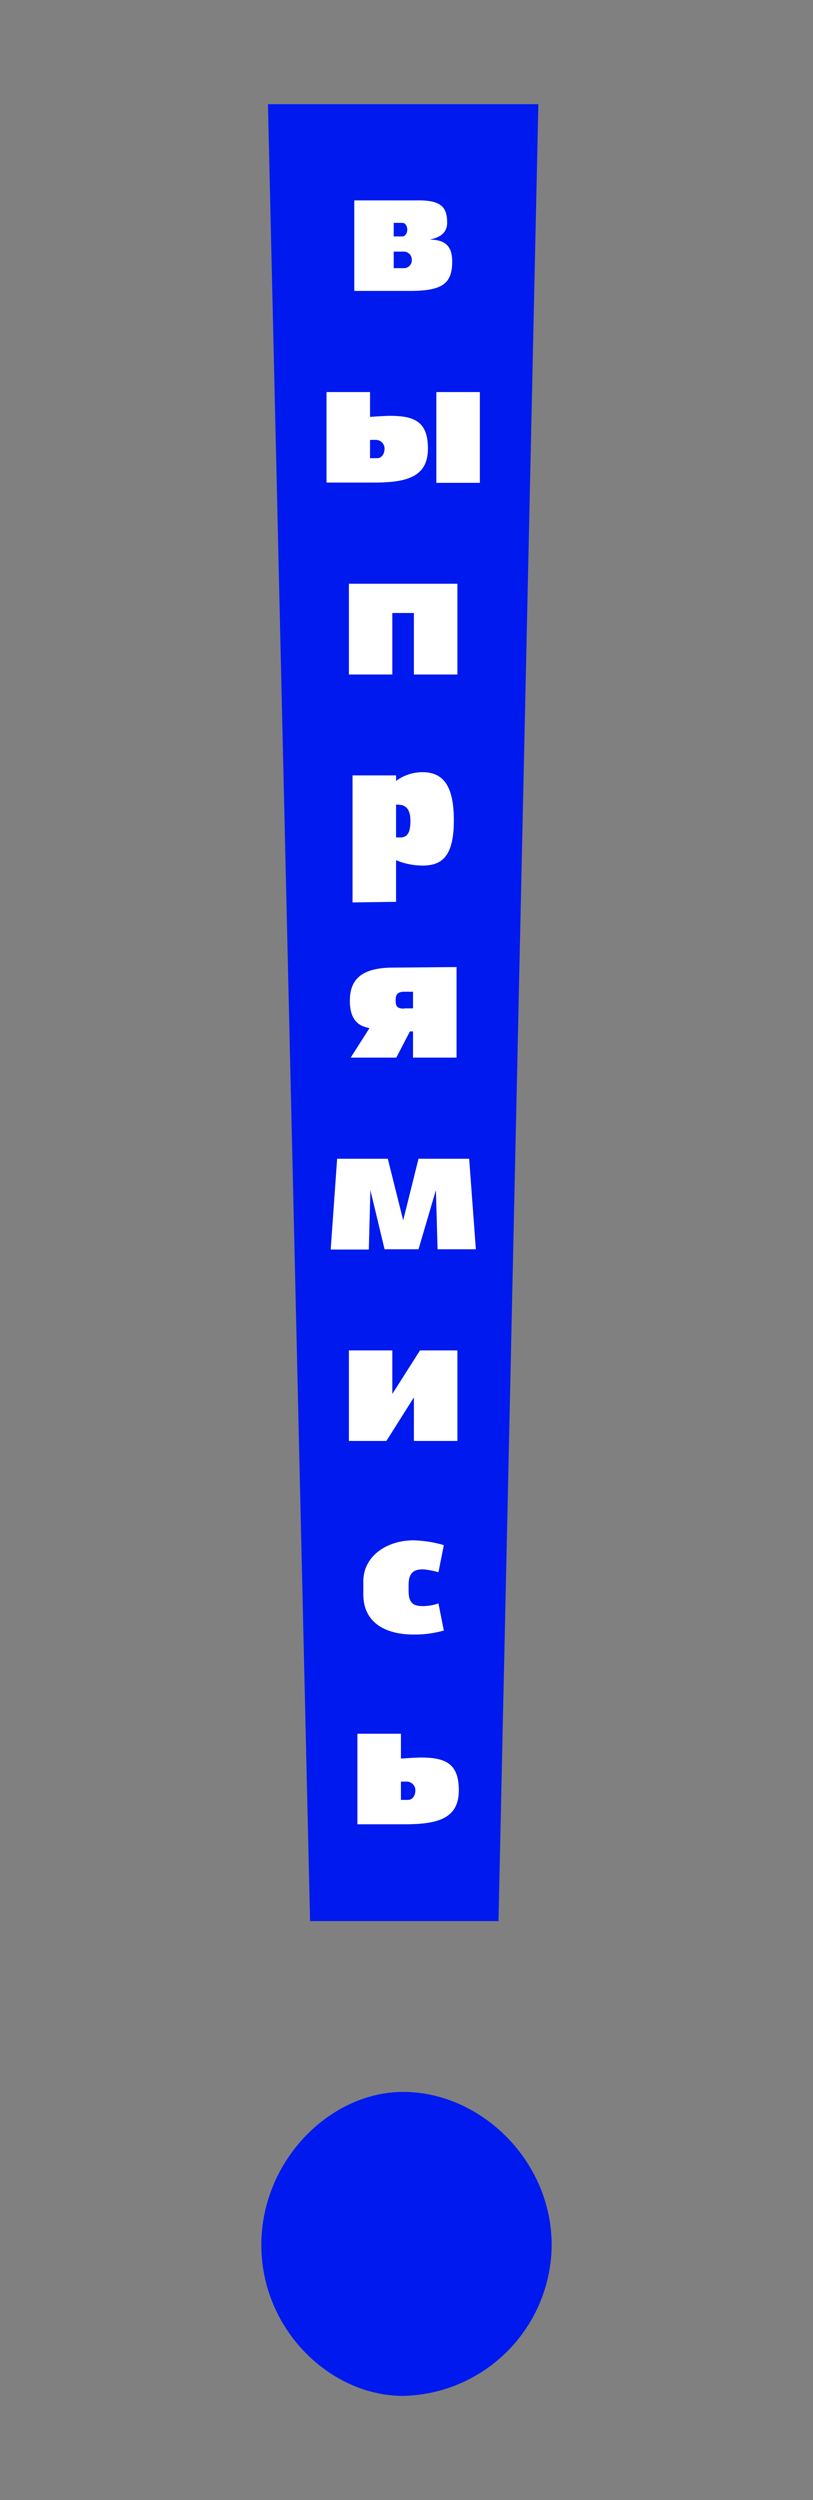
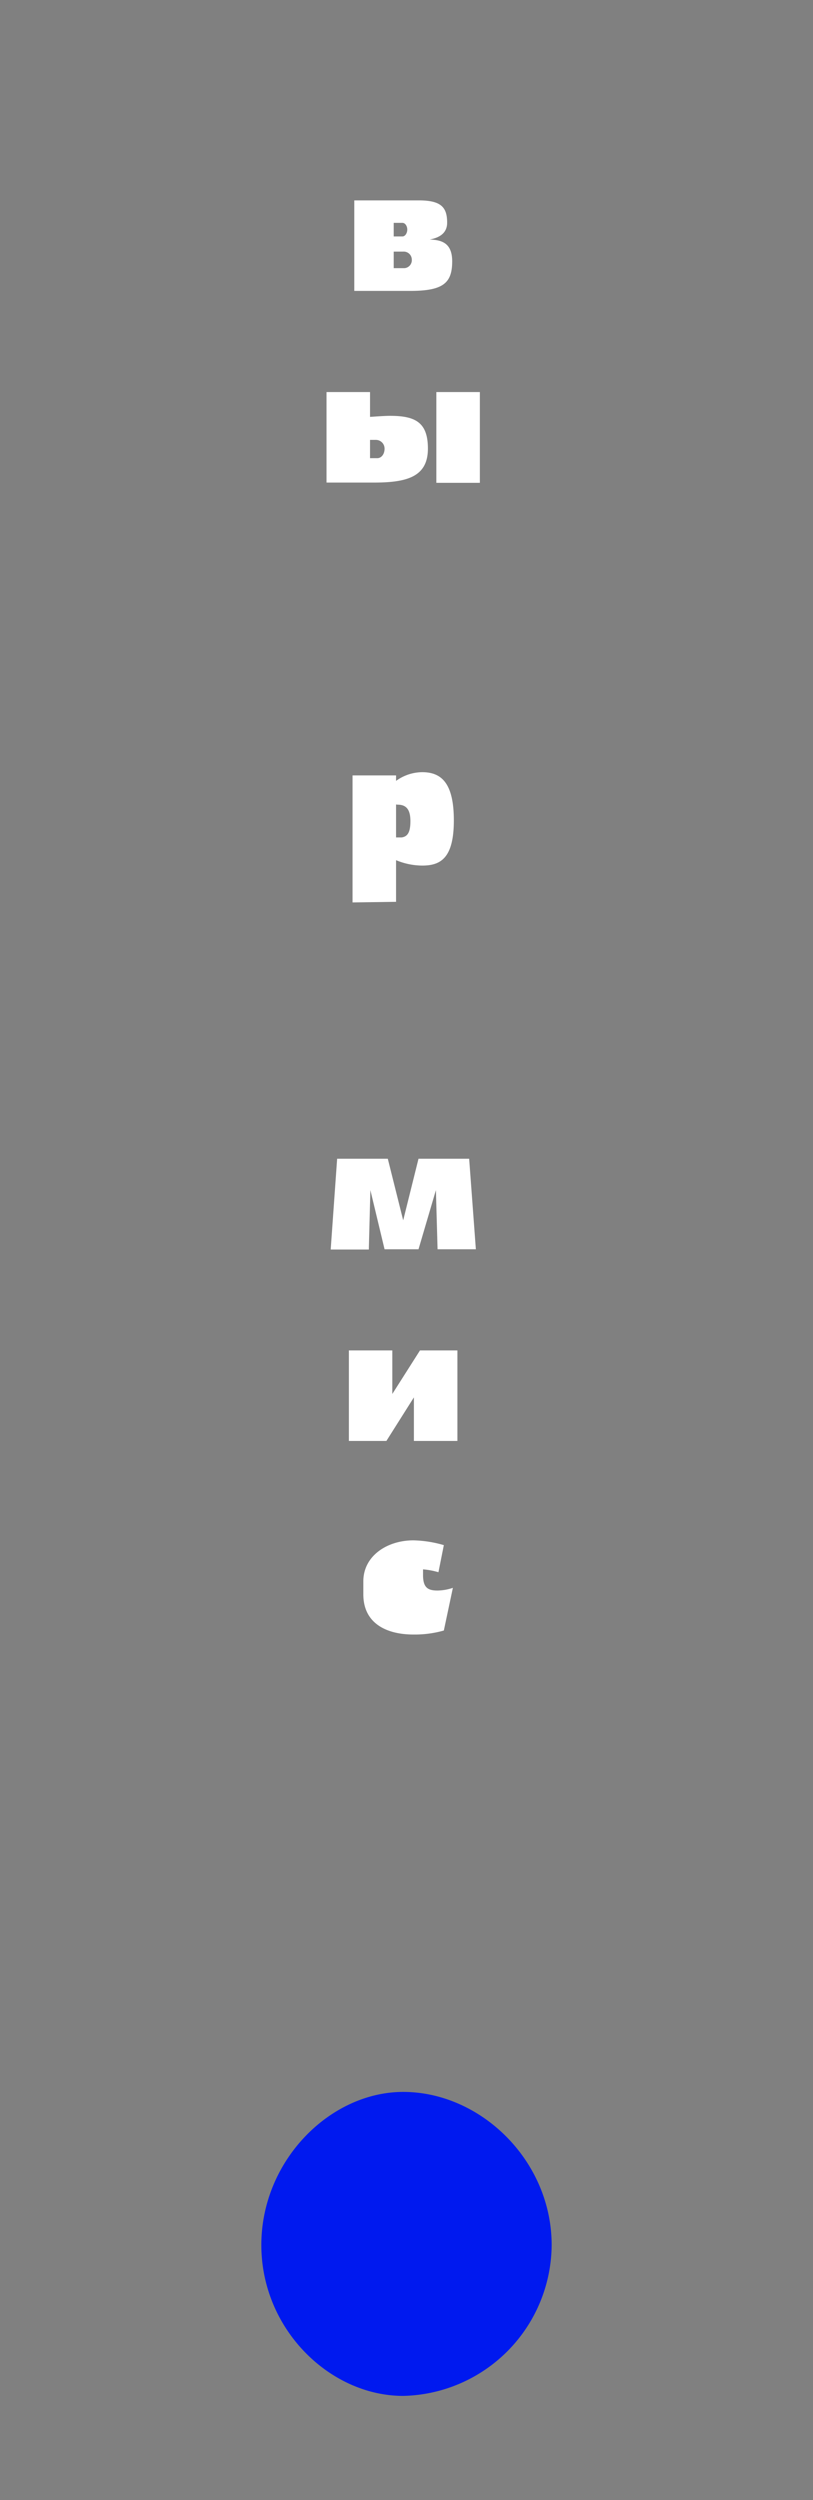
<svg xmlns="http://www.w3.org/2000/svg" id="Слой_1" data-name="Слой 1" viewBox="0 0 93.42 286.95">
  <rect x="0" y="0" width="93.42" height="286.95" fill="#808080" stroke="none" />
  <defs>
    <style>.cls-1{fill:#0019ef;}.cls-2{fill:#fff;}</style>
  </defs>
-   <polygon class="cls-1" points="57.28 220.5 61.86 11.96 30.79 11.96 35.63 220.5 57.28 220.5" />
  <path class="cls-1" d="M46.33,240.11c-8.41,0-16.3,7.89-16.3,17.57S37.92,275,46.33,275a17.44,17.44,0,0,0,17.06-17.31C63.39,248,55.24,240.11,46.33,240.11Z" />
  <path class="cls-2" d="M40.71,23h7.4c2.58,0,3.27.79,3.27,2.56,0,1.37-1.15,1.77-2,1.93,1.18.06,2.58.25,2.58,2.5,0,2.47-1,3.4-4.8,3.4H40.71Zm5.53,4.14c.34,0,.56-.42.56-.79s-.22-.77-.56-.77h-1v1.56Zm-1,1.74v1.9h1.24a.92.92,0,0,0,.84-1,.93.93,0,0,0-1-.9Z" />
  <path class="cls-2" d="M37.52,45h5v2.85c1.48-.1,1.91-.12,2.31-.12,2.91,0,4.34.76,4.34,3.76,0,3.28-2.47,3.9-6.25,3.9H37.52Zm5,5.49v2.1h.83c.46,0,.84-.44.84-1.1a1,1,0,0,0-1-1ZM50.14,45h5V55.42h-5Z" />
-   <path class="cls-2" d="M40.09,77.42V67H52.56V77.42h-5V70.36H45.08v7.06Z" />
  <path class="cls-2" d="M40.51,103.58V89h5v.63a5.18,5.18,0,0,1,3-1c2.14,0,3.64,1.16,3.64,5.53s-1.54,5.19-3.64,5.19a7.91,7.91,0,0,1-3-.62v4.78Zm5-11.24v3.78c.21,0,.48,0,.65,0,.66-.1,1-.56,1-1.87s-.46-1.89-1.46-1.89Z" />
-   <path class="cls-2" d="M52.46,111v10.39h-5v-3H47.1l-1.56,3H40.3L42.46,118c-.93-.16-2.26-.62-2.26-3.13s1.41-3.81,5-3.81Zm-6,4.74h1v-1.91h-1c-.77,0-1,.31-1,1S45.66,115.77,46.43,115.77Z" />
  <path class="cls-2" d="M42.38,143.42H38L38.74,133h5.82l1.77,7.07L48.09,133h5.82l.77,10.39h-4.4l-.19-6.79-2,6.79H44.19l-1.63-6.79Z" />
  <path class="cls-2" d="M45.08,155v5l3.18-5h4.3v10.39h-5v-5l-3.16,5H40.09V155Z" />
-   <path class="cls-2" d="M51,187.15a12.21,12.21,0,0,1-3.49.46c-3.06,0-5.76-1.25-5.76-4.61v-1.5c0-2.89,2.7-4.7,5.76-4.7a13.46,13.46,0,0,1,3.49.55l-.62,3.11a8.75,8.75,0,0,0-1.77-.33c-1,0-1.66.33-1.66,1.79v.66c0,1.46.58,1.77,1.66,1.77a5.64,5.64,0,0,0,1.77-.31Z" />
-   <path class="cls-2" d="M41.07,199h5v2.85c1.48-.1,1.91-.12,2.31-.12,2.91,0,4.34.76,4.34,3.76,0,3.28-2.47,3.9-6.25,3.9H41.07Zm5,5.49v2.1h.83c.46,0,.83-.44.83-1.1a1,1,0,0,0-1-1Z" />
+   <path class="cls-2" d="M51,187.15a12.21,12.21,0,0,1-3.49.46c-3.06,0-5.76-1.25-5.76-4.61v-1.5c0-2.89,2.7-4.7,5.76-4.7a13.46,13.46,0,0,1,3.49.55l-.62,3.11a8.75,8.75,0,0,0-1.77-.33v.66c0,1.46.58,1.77,1.66,1.77a5.64,5.64,0,0,0,1.77-.31Z" />
</svg>